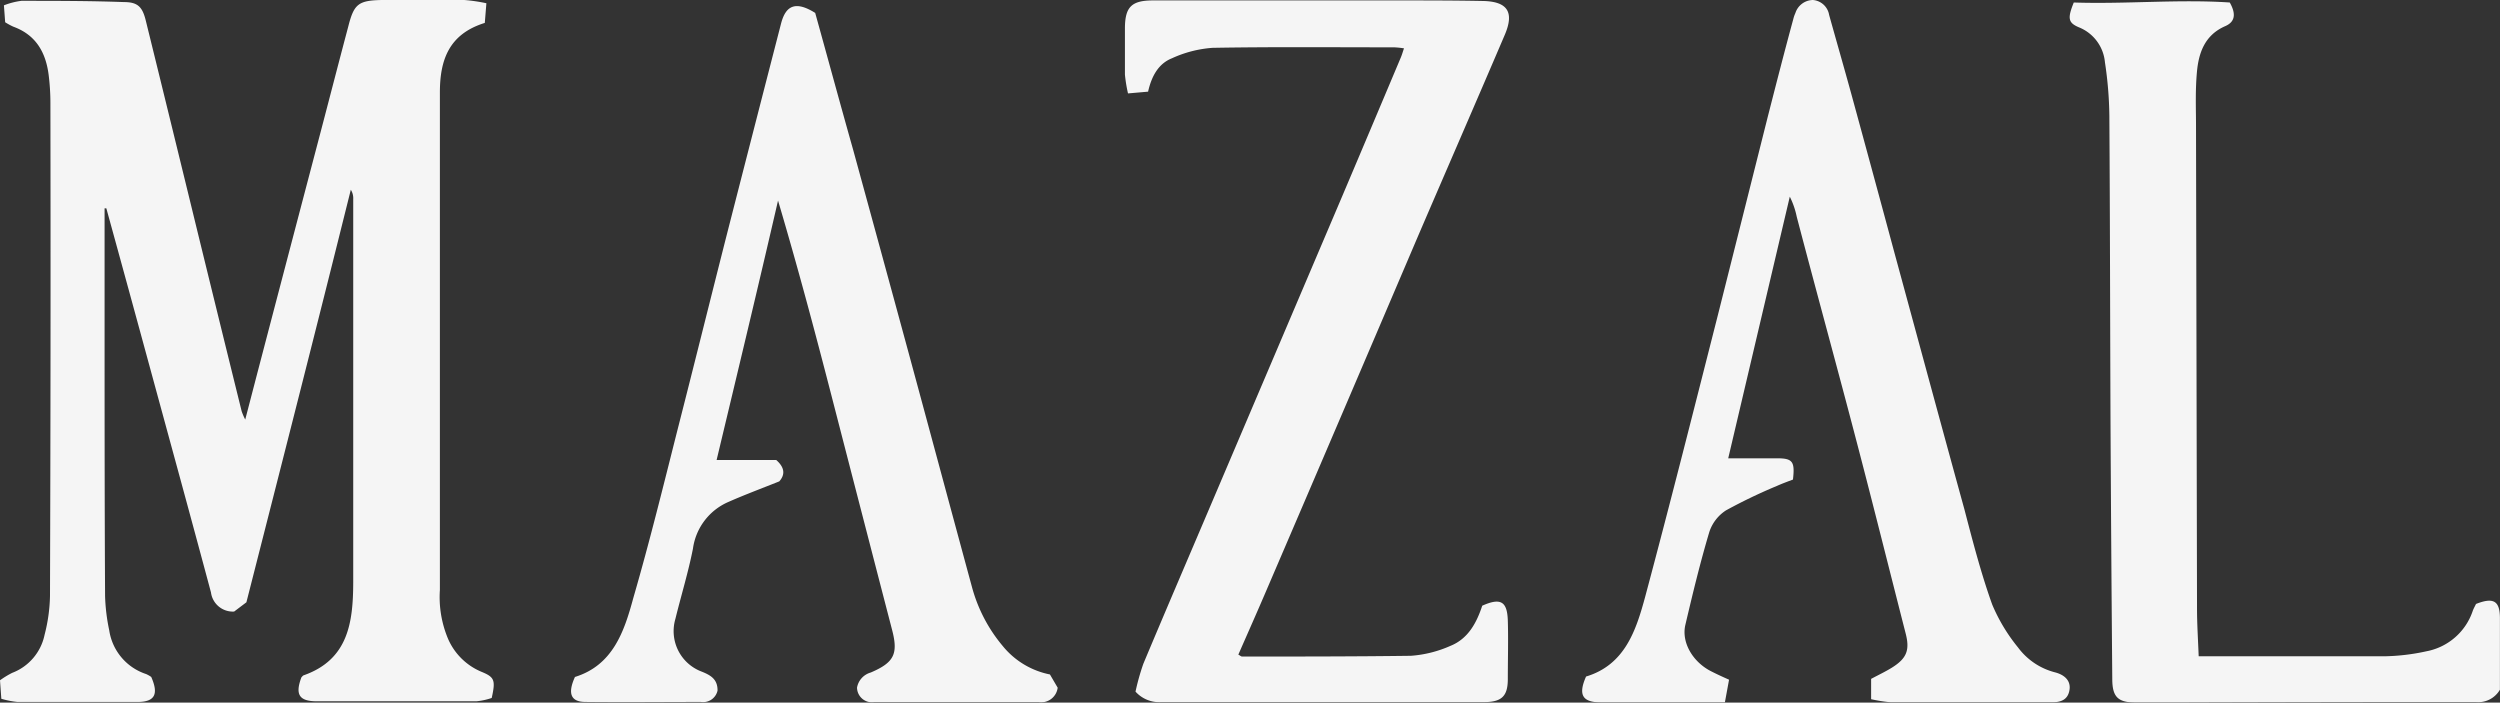
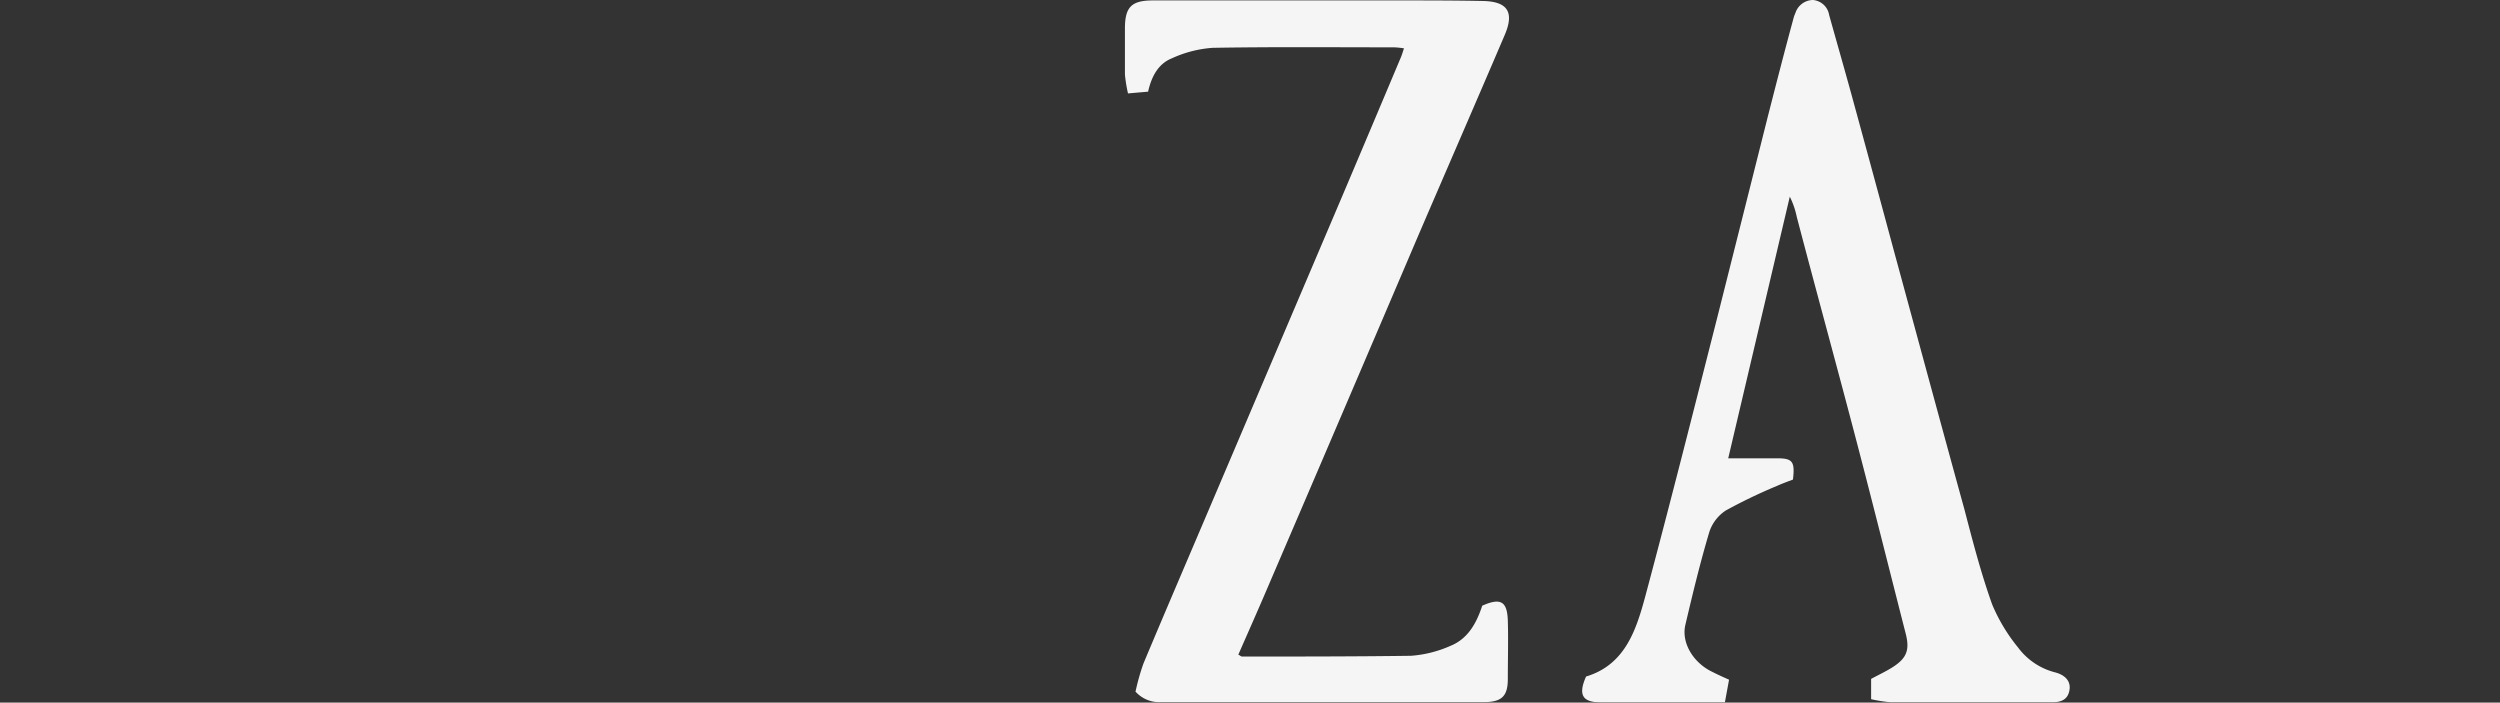
<svg xmlns="http://www.w3.org/2000/svg" viewBox="0 0 300.02 84.32">
  <rect x="0" y="0" width="300.02" height="84.32" fill="#333333" stroke="none" />
  <defs>
    <style>.cls-1{opacity:0.95;}.cls-2{fill:#fff;}</style>
  </defs>
  <title>Propuesta 2 copia 8</title>
  <g id="Capa_6" data-name="Capa 6">
    <g class="cls-1">
-       <path class="cls-2" d="M12.55,25V38.94c0,10.87,0,21.73.06,32.6a22.85,22.85,0,0,0,.5,4.11,6.53,6.53,0,0,0,4.42,5.24,3.7,3.7,0,0,1,.62.35c.91,2.07.44,3-1.65,3-4.8,0-9.6,0-14.41,0a10.55,10.55,0,0,1-1.93-.38L0,81.64a10.59,10.59,0,0,1,1.46-.89,6.23,6.23,0,0,0,3.89-4.57A19.93,19.93,0,0,0,6,71.52Q6.1,42,6.05,12.39A27.47,27.47,0,0,0,5.84,9C5.5,6.3,4.32,4.2,1.62,3.21a7.56,7.56,0,0,1-1-.54L.47.64A8.91,8.91,0,0,1,2.57.1c4.1,0,8.21,0,12.31.15,1.65,0,2.21.58,2.61,2.2Q20.64,15.23,23.75,28,26.36,38.67,29,49.35a7.18,7.18,0,0,0,.43,1c.54-2.07,1-3.84,1.46-5.61q3.81-14.55,7.64-29.1c1.09-4.15,2.16-8.3,3.26-12.44C42.48.47,43,.05,45.87,0c3.28,0,6.56,0,9.85,0a20.23,20.23,0,0,1,2.65.39l-.19,2.36c-4.35,1.35-5.39,4.51-5.39,8.35q0,29.85,0,59.7a12.88,12.88,0,0,0,1,5.91,7.53,7.53,0,0,0,3.94,3.89c1.62.66,1.76,1,1.28,3.16a7.88,7.88,0,0,1-1.84.4q-9.57,0-19.14,0c-2.14,0-2.63-.81-1.86-2.87.09-.09.17-.21.28-.25,5.36-1.89,5.92-6.38,5.94-11.1,0-9.54,0-19.08,0-28.61q0-8.72,0-17.43a1.91,1.91,0,0,0-.29-1.13C38,39.26,33.81,55.65,29.57,72.28L28.1,73.39a2.64,2.64,0,0,1-2.78-2.29c-2.38-8.9-4.82-17.78-7.24-26.67Q15.43,34.69,12.76,25Z" />
      <path class="cls-2" d="M224.55,83.91V81.47c.86-.46,1.71-.86,2.5-1.35C228.84,79,229.21,78,228.69,76c-1.94-7.58-3.83-15.16-5.81-22.73C220.5,44.15,218,35.09,215.62,26a9.79,9.79,0,0,0-.83-2.4L207.4,55c2.13,0,4,0,5.88,0s2.13.42,1.89,2.55c-.58.22-1.27.47-1.94.77a63.32,63.32,0,0,0-6.1,2.93,4.9,4.9,0,0,0-2,2.6c-1.1,3.69-2,7.42-2.88,11.17-.48,2.12.94,4.46,3.12,5.55.61.31,1.23.6,2.13,1L207,84.29h-2.73c-4,0-8.09,0-12.13,0-2.25,0-2.77-.9-1.8-3.1,4.66-1.41,6-5.52,7.11-9.63,3-11.21,5.84-22.46,8.7-33.71,2-7.94,4-15.9,6-23.85,1-3.91,2-7.81,3.06-11.71a3.84,3.84,0,0,1,.25-.72A2.25,2.25,0,0,1,217.56,0a2.15,2.15,0,0,1,1.95,1.79c.88,3.16,1.79,6.31,2.66,9.48q2.6,9.5,5.16,19c2.8,10.28,5.58,20.57,8.41,30.84,1,3.83,2,7.7,3.34,11.44a21,21,0,0,0,3.1,5.15,8,8,0,0,0,4.49,3c1.27.35,1.86,1.13,1.68,2.13-.2,1.18-1.07,1.45-2.11,1.45H234.3c-2.46,0-4.93,0-7.39,0A18.35,18.35,0,0,1,224.55,83.91Z" />
      <path class="cls-2" d="M136.27,83a27.87,27.87,0,0,1,.94-3.34c2.71-6.47,5.48-12.9,8.22-19.35q7.83-18.39,15.65-36.77,3.51-8.28,7-16.57c.15-.34.25-.7.41-1.17a11.34,11.34,0,0,0-1.17-.12c-7.26,0-14.53-.07-21.8.06A14.08,14.08,0,0,0,140.63,7c-1.6.64-2.43,2.13-2.85,4l-2.41.21A17.46,17.46,0,0,1,135,8.94c0-1.83,0-3.66,0-5.49,0-2.61.77-3.4,3.39-3.4q14.61,0,29.2,0c3.47,0,7,0,10.42.07,2.92.07,3.73,1.35,2.58,4.05-3.47,8.12-7,16.22-10.49,24.34Q161.08,49.66,152,70.8c-1.11,2.6-2.26,5.18-3.39,7.76.23.12.34.23.44.23,6.76,0,13.52,0,20.28-.09a14.14,14.14,0,0,0,4.73-1.19c2.15-.86,3.16-2.81,3.82-4.82,2.23-1,3-.5,3.07,1.79s0,4.68,0,7c0,2.09-.74,2.78-2.91,2.78q-12.22,0-24.45,0c-4.74,0-9.48,0-14.22,0A3.83,3.83,0,0,1,136.27,83Z" />
-       <path class="cls-2" d="M97.83,1.55c1.52,5.47,3,10.93,4.55,16.41q3.38,12.32,6.73,24.64c2.51,9.25,5,18.52,7.51,27.76a18.44,18.44,0,0,0,3.72,7.17A9.74,9.74,0,0,0,126,80.94l.93,1.59a2,2,0,0,1-2.3,1.73q-9.86,0-19.71,0a1.79,1.79,0,0,1-2.07-1.74,2.3,2.3,0,0,1,1.64-1.81c2.84-1.21,3.32-2.26,2.56-5.15q-3.66-14.1-7.3-28.21c-2-7.75-4.07-15.49-6.38-23.28C91,34.35,88.53,44.63,86,55.2h7.15c1.14,1,1,1.86.37,2.57-2.13.85-4.14,1.6-6.09,2.46a7.16,7.16,0,0,0-4.27,5.61c-.56,2.84-1.42,5.63-2.11,8.44a5.19,5.19,0,0,0,3.16,6.32c1.1.44,1.92.93,1.9,2.28a1.77,1.77,0,0,1-2,1.36c-4.61,0-9.23.05-13.84,0q-2.64,0-1.27-3c4.54-1.41,5.91-5.43,7-9.47C78,64.88,79.68,58,81.44,51.06c2-7.83,3.94-15.66,5.93-23.48Q90.54,15.2,93.73,2.84C94.31.58,95.54.12,97.83,1.55Z" />
-       <path class="cls-2" d="M248.87.3c6.28.21,12.59-.41,18.72,0,.82,1.45.58,2.35-.55,2.84-2.43,1.06-3.18,3.17-3.39,5.49s-.11,4.41-.11,6.62q.06,28.89.12,57.78c0,1.83.12,3.65.2,5.73h2.19c6.7,0,13.39,0,20.09,0a25.25,25.25,0,0,0,5.05-.6,7.29,7.29,0,0,0,5.57-4.88c.11-.29.27-.56.38-.8,2.08-.82,2.85-.38,2.87,1.63,0,3,0,5.93,0,8.66a3,3,0,0,1-2.92,1.48q-17.82,0-35.62.06c-1.71,0-3.41,0-5.12,0-2.17,0-2.85-.65-2.86-2.8q-.13-15.26-.21-30.5c-.05-12.38-.06-24.76-.14-37.13a45.66,45.66,0,0,0-.53-6.4,5,5,0,0,0-3.12-4.2C248.19,2.73,248.1,2.21,248.87.3Z" />
    </g>
  </g>
</svg>